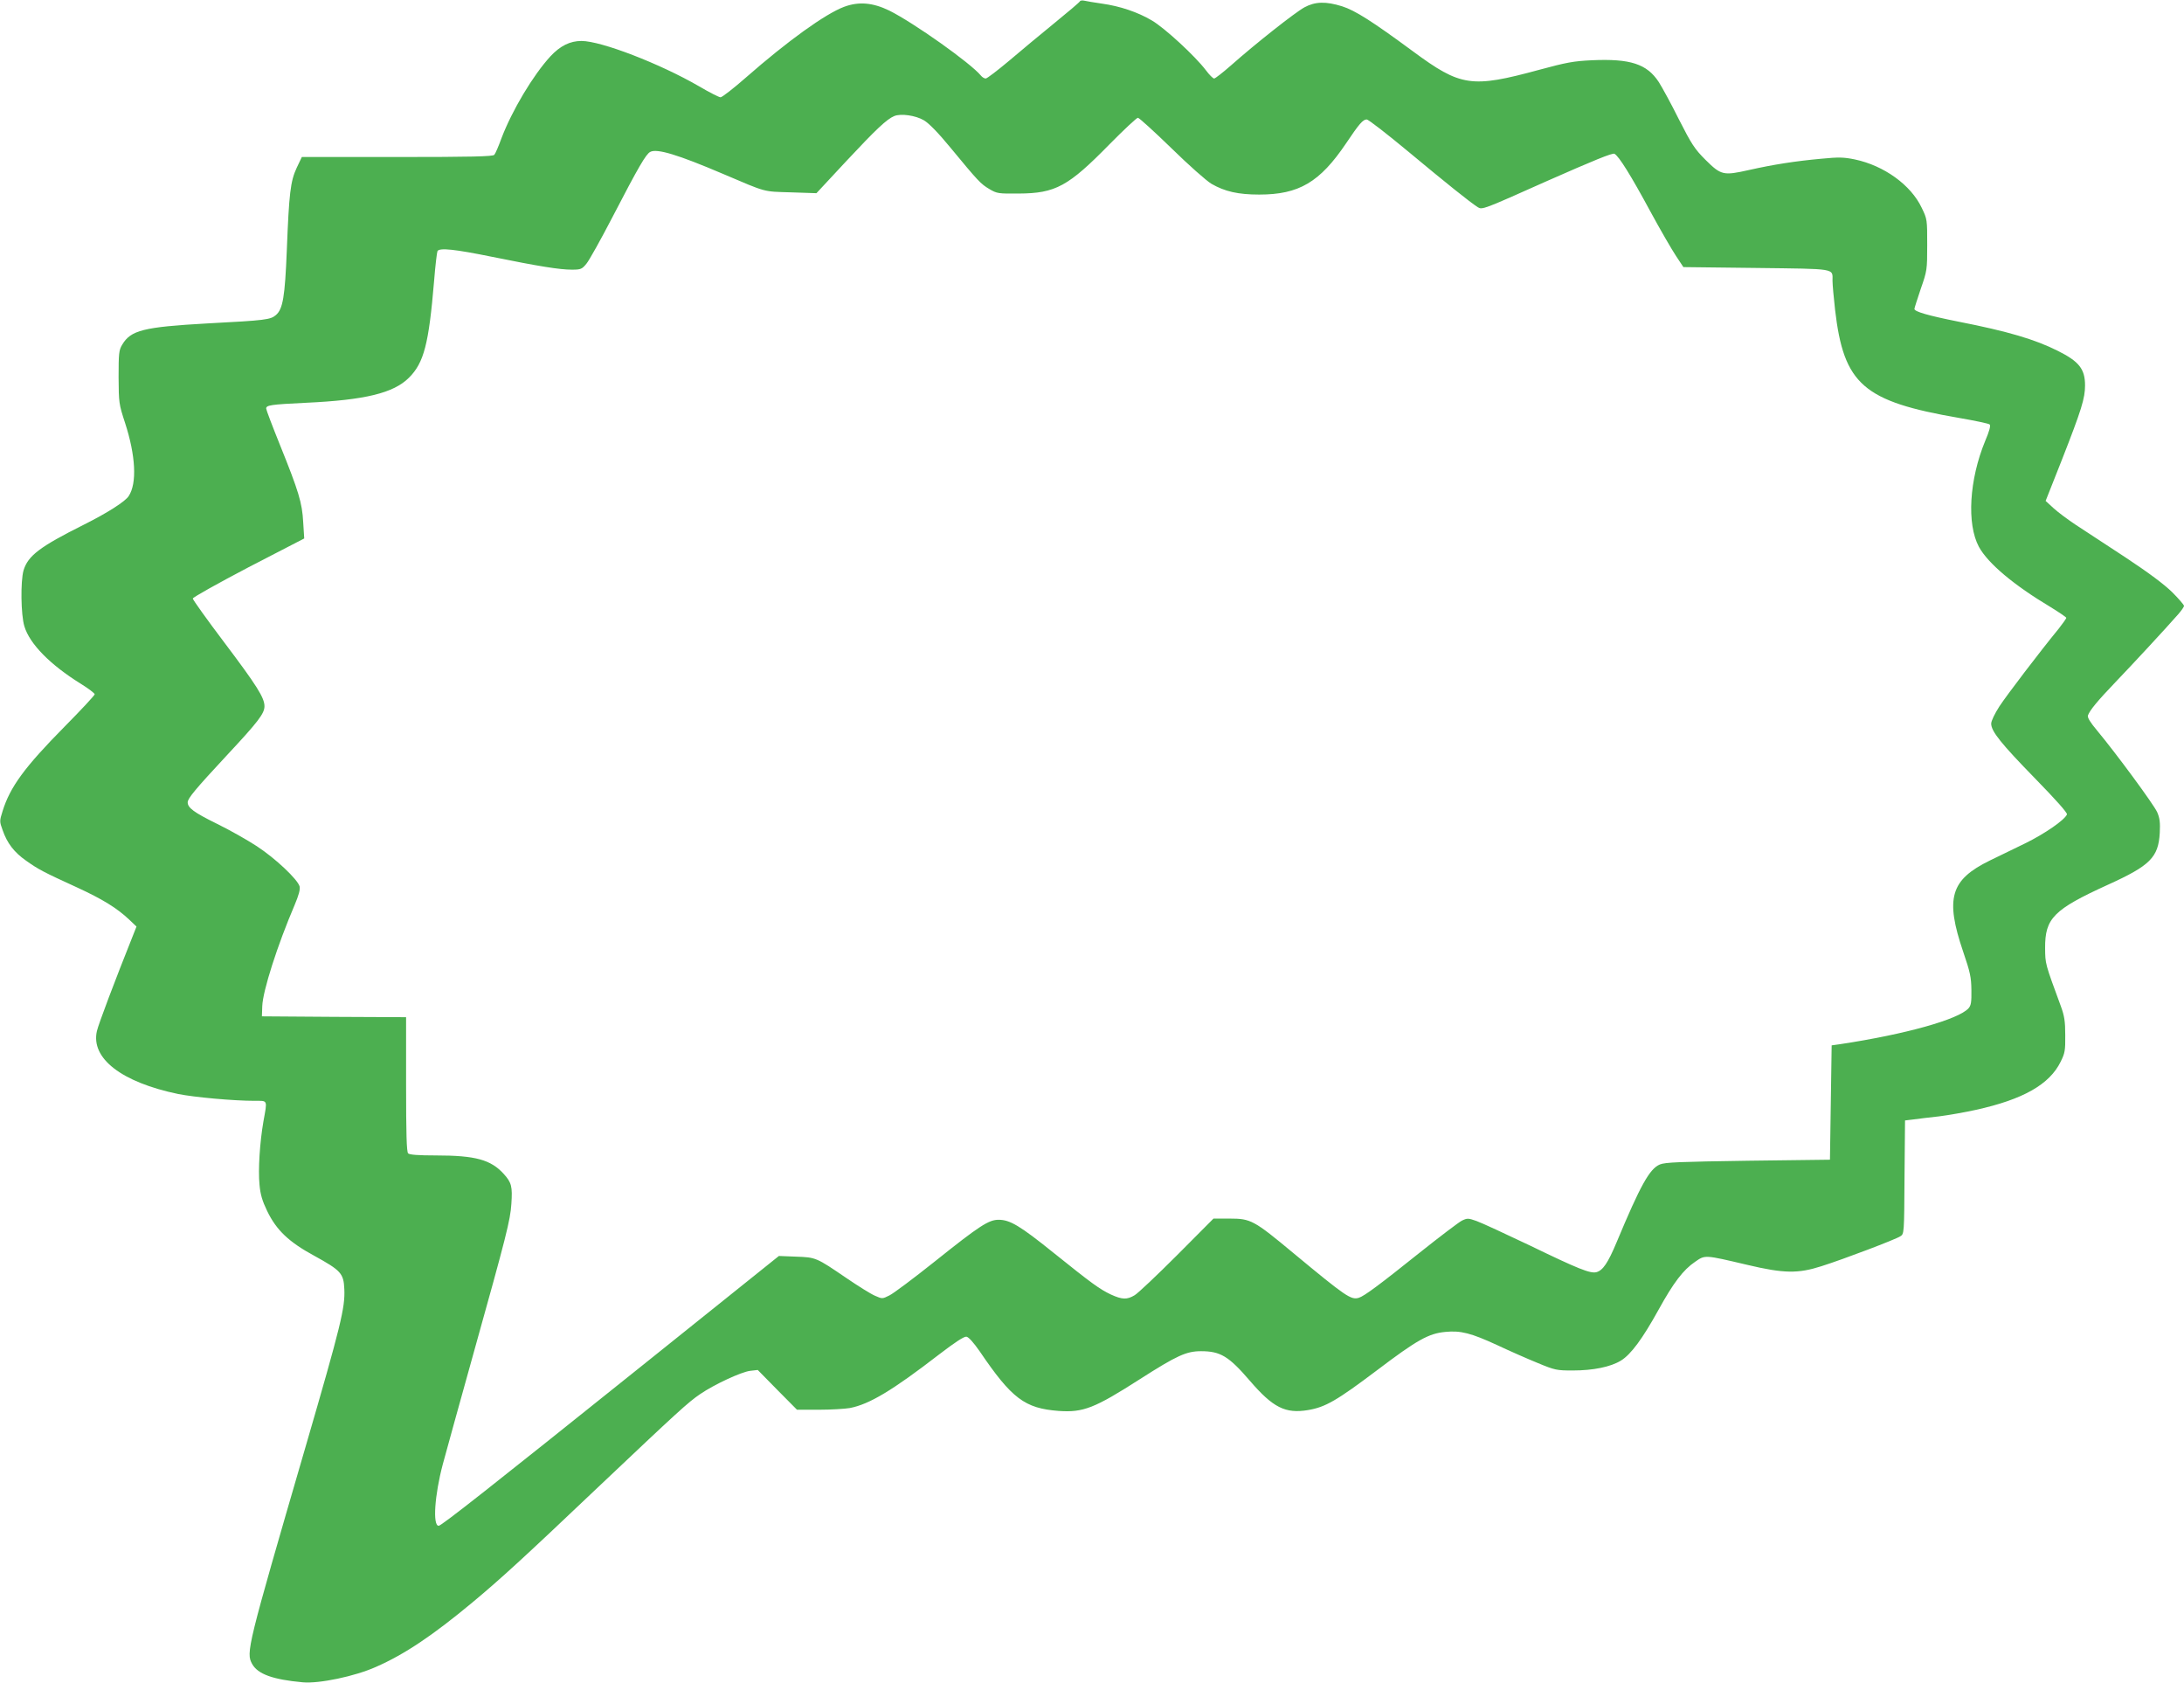
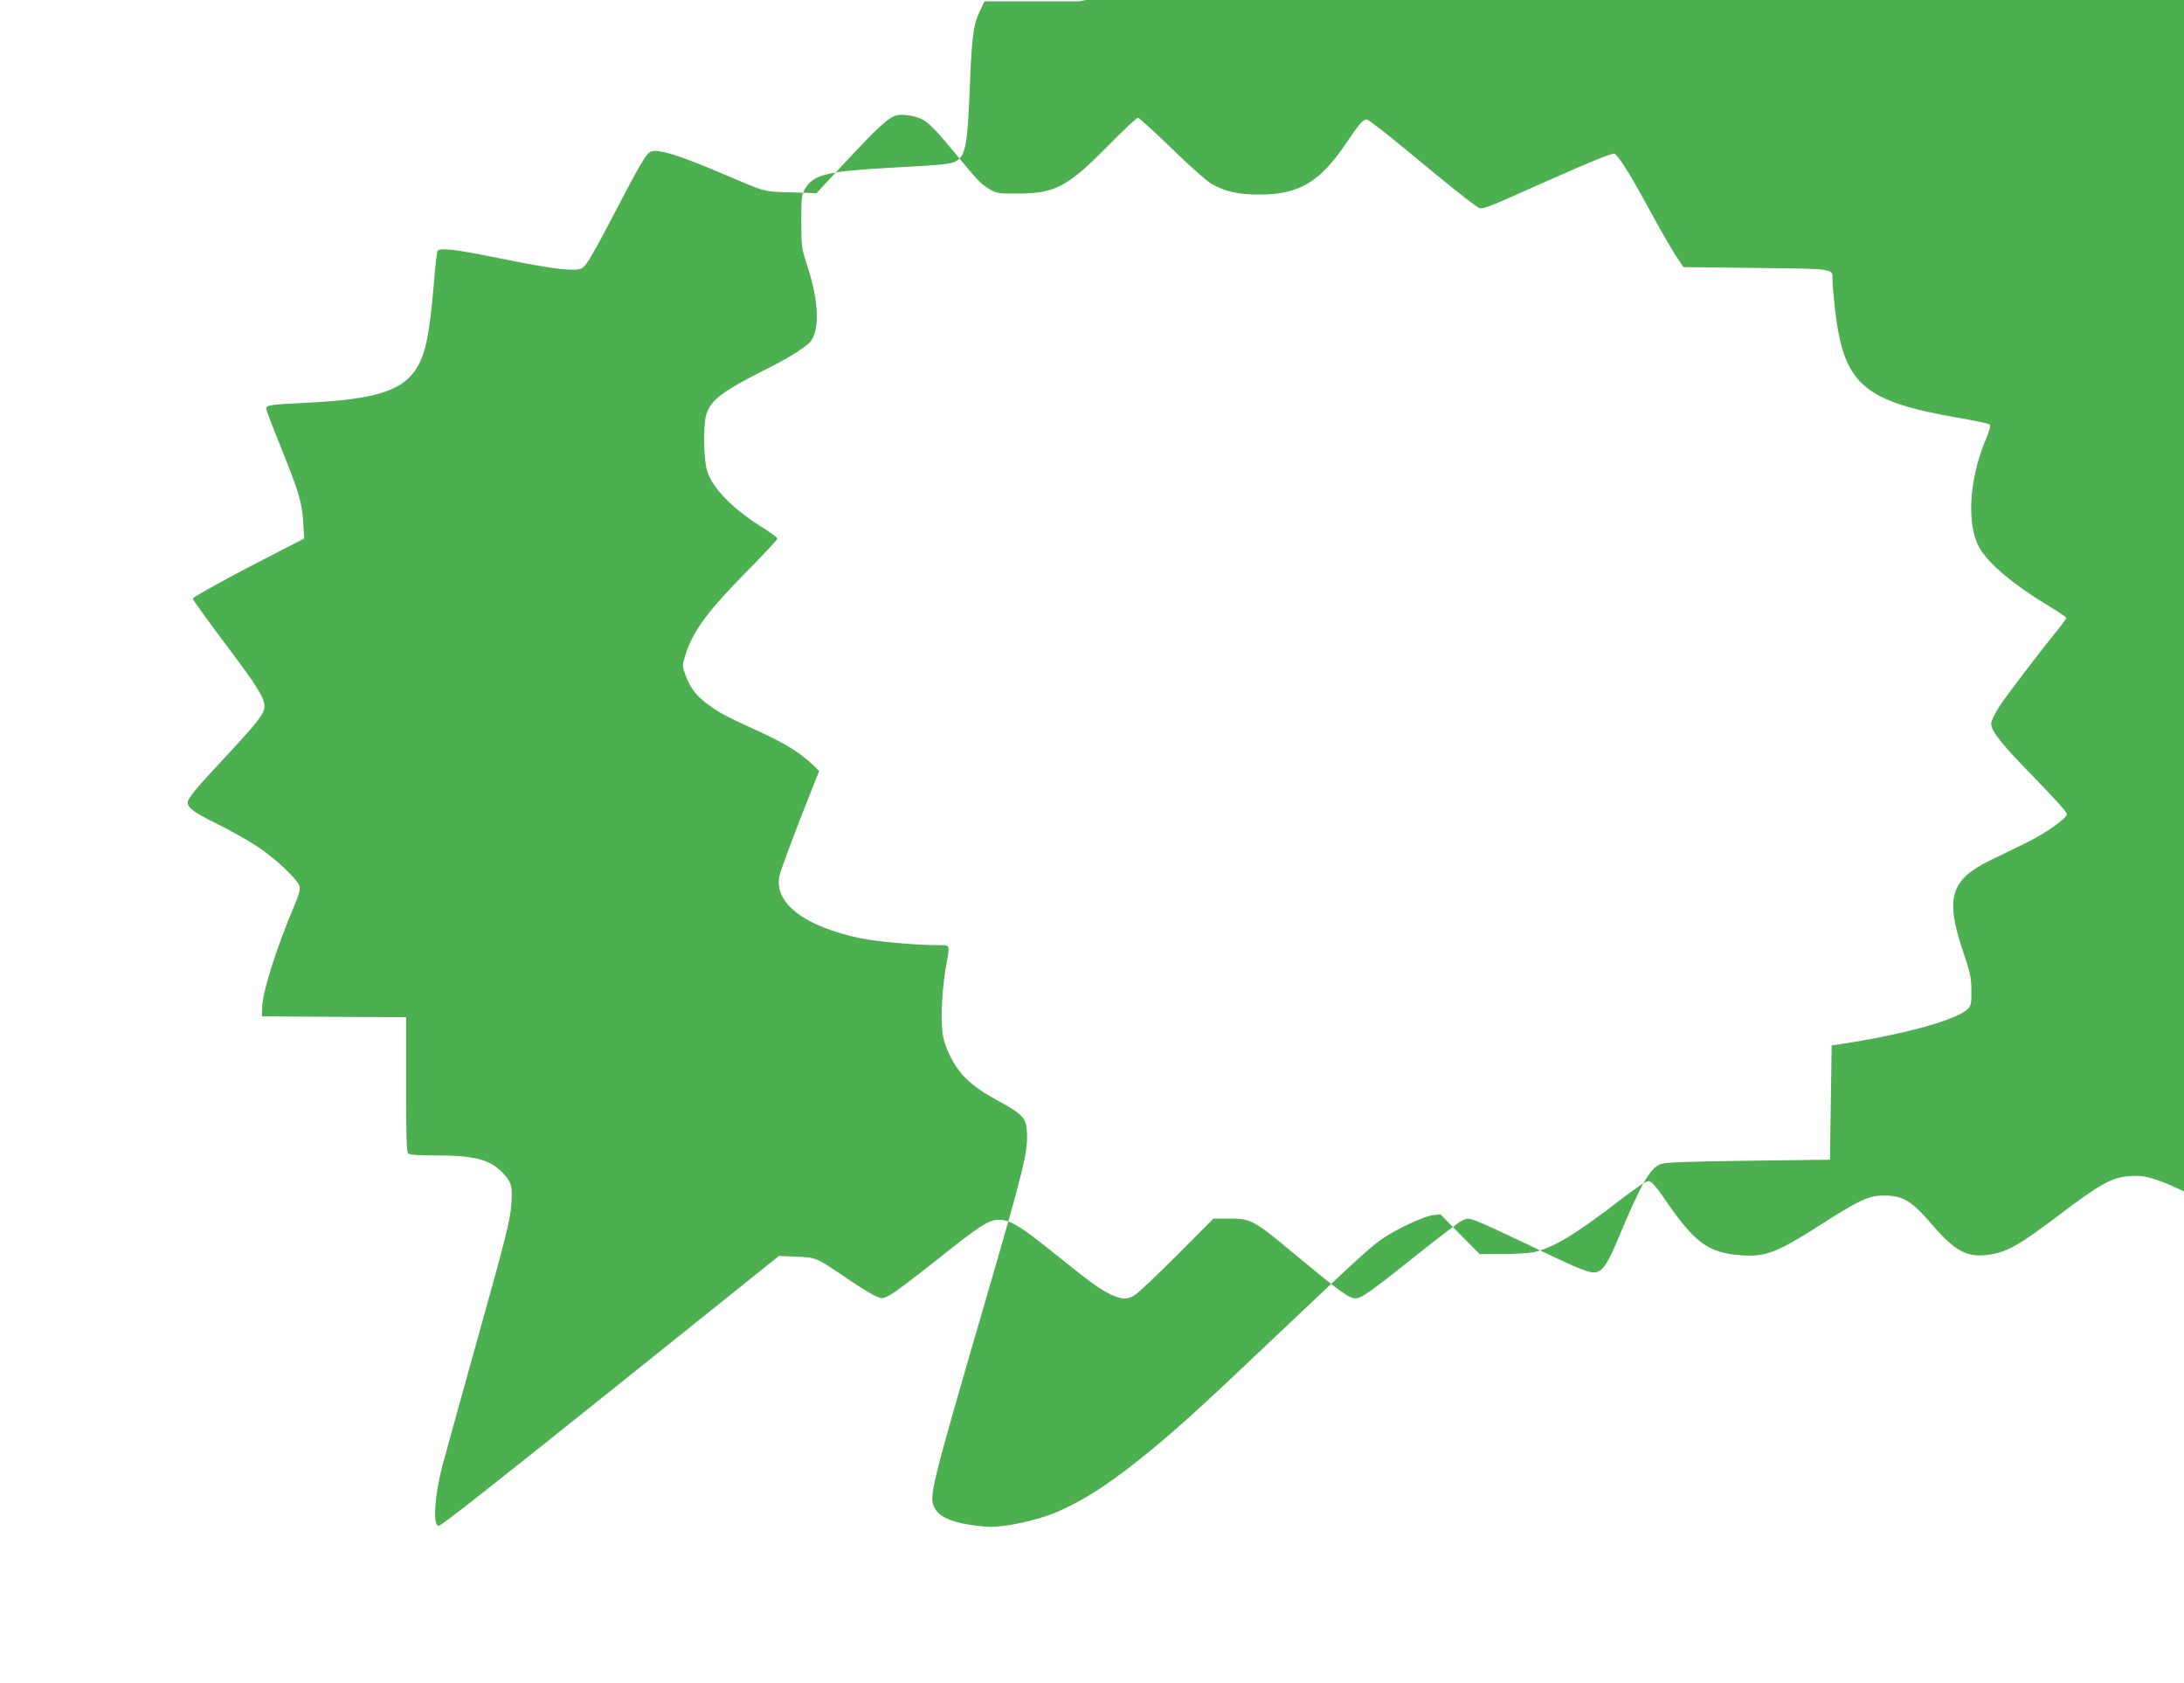
<svg xmlns="http://www.w3.org/2000/svg" version="1.0" width="1280pt" height="986pt" viewBox="0 0 1280 986" preserveAspectRatio="xMidYMid meet">
  <g transform="translate(0,986) scale(0.1,-0.1)" fill="#4caf50" stroke="none">
-     <path d="M6329 9852 c-2 -5 -69 -62 -149 -127 -80 -65 -200 -165 -267 -222 -67 -56 -128 -103 -136 -103 -8 0 -21 8 -28 17 -61 74 -393 309 -537 381 -97 47 -179 54 -265 22 -110 -41 -332 -201 -575 -414 -73 -64 -140 -116 -149 -116 -9 0 -66 29 -127 65 -228 132 -573 265 -688 265 -67 0 -124 -28 -182 -90 -102 -111 -225 -317 -287 -480 -17 -47 -36 -91 -42 -97 -7 -10 -133 -13 -569 -13 l-559 0 -30 -63 c-37 -79 -45 -151 -58 -482 -11 -274 -23 -346 -64 -381 -32 -27 -57 -31 -402 -49 -375 -21 -449 -40 -499 -125 -19 -31 -21 -51 -21 -190 1 -151 2 -158 38 -268 62 -191 71 -354 21 -429 -21 -32 -124 -98 -264 -168 -256 -128 -326 -181 -352 -267 -18 -63 -16 -260 5 -328 31 -103 151 -225 330 -336 45 -28 82 -56 82 -62 0 -6 -79 -91 -176 -189 -235 -238 -320 -354 -364 -496 -18 -57 -18 -61 0 -110 27 -78 68 -131 138 -180 72 -51 100 -66 297 -156 150 -69 235 -121 308 -190 l42 -40 -21 -53 c-106 -265 -202 -519 -211 -559 -37 -160 144 -300 476 -369 95 -19 323 -40 449 -40 78 0 74 8 51 -120 -21 -121 -32 -283 -23 -372 5 -57 16 -94 45 -154 54 -112 128 -182 276 -262 156 -86 172 -103 176 -195 5 -109 -19 -209 -228 -927 -343 -1178 -349 -1203 -312 -1270 33 -59 121 -91 296 -107 96 -9 306 35 429 90 167 73 334 185 567 379 162 135 296 257 735 674 467 442 528 498 599 546 82 56 241 130 293 136 l44 5 115 -117 115 -116 128 0 c71 0 153 5 182 10 114 22 248 102 523 314 94 72 146 106 160 104 13 -2 41 -33 78 -86 188 -277 264 -334 463 -349 144 -10 210 16 474 185 219 140 274 165 360 165 114 0 163 -30 286 -173 136 -158 208 -194 341 -172 102 17 169 56 404 233 235 178 303 216 401 225 90 9 151 -7 303 -77 72 -34 179 -81 238 -105 101 -42 112 -44 205 -44 121 0 223 21 283 58 59 36 127 129 220 297 87 158 145 235 215 282 59 41 54 41 305 -18 215 -51 298 -52 435 -8 130 41 435 157 462 175 23 14 23 15 25 347 l3 332 50 6 c28 4 95 12 150 18 55 7 152 24 215 38 277 61 432 149 497 282 25 50 28 66 27 156 0 81 -5 113 -26 170 -93 253 -91 246 -92 340 -1 175 50 226 368 371 247 112 296 160 304 304 3 61 0 86 -15 121 -20 45 -241 345 -351 477 -42 50 -59 78 -55 90 11 31 56 85 163 197 97 101 290 309 368 398 17 20 32 41 32 47 0 6 -31 42 -69 80 -47 46 -136 113 -277 206 -115 75 -246 161 -290 190 -45 30 -103 73 -128 96 l-47 43 95 240 c116 296 136 361 136 437 0 96 -35 140 -159 202 -135 68 -296 115 -581 171 -180 36 -260 59 -260 75 0 5 17 57 37 117 37 106 38 111 38 258 0 148 0 151 -32 217 -63 134 -221 248 -393 284 -64 13 -93 14 -195 4 -154 -14 -281 -34 -424 -66 -151 -34 -164 -31 -255 59 -64 64 -81 90 -156 237 -45 91 -99 189 -118 219 -70 107 -168 138 -392 128 -108 -5 -150 -13 -309 -56 -398 -108 -459 -99 -741 109 -236 174 -338 239 -414 263 -96 30 -158 28 -221 -6 -55 -30 -287 -213 -429 -339 -49 -43 -94 -78 -100 -78 -7 0 -29 22 -49 49 -63 83 -241 247 -316 291 -83 49 -186 84 -294 99 -43 6 -89 14 -102 17 -12 3 -24 1 -26 -4z m-914 -697 c29 -17 84 -73 157 -162 161 -195 176 -211 227 -241 44 -26 52 -27 171 -26 217 1 291 42 535 291 83 84 157 153 164 153 7 0 95 -80 195 -177 102 -100 206 -192 236 -210 78 -45 156 -63 280 -63 233 0 355 72 509 300 77 115 99 140 121 140 10 0 118 -84 241 -186 226 -188 362 -297 410 -328 26 -16 31 -14 405 153 274 121 384 166 396 160 26 -14 96 -126 211 -339 58 -107 126 -224 150 -260 l43 -65 427 -5 c475 -6 447 -1 447 -75 0 -22 7 -99 15 -170 51 -438 165 -537 728 -634 93 -16 173 -33 178 -38 7 -7 -2 -40 -26 -96 -94 -228 -109 -487 -37 -621 53 -97 204 -224 420 -353 50 -31 92 -59 92 -63 0 -5 -20 -32 -43 -62 -113 -138 -305 -390 -349 -457 -27 -42 -48 -85 -48 -101 0 -45 58 -117 258 -322 119 -122 190 -201 186 -210 -14 -33 -130 -113 -244 -169 -69 -34 -162 -79 -208 -101 -231 -113 -263 -221 -156 -535 41 -120 47 -149 48 -224 1 -71 -2 -90 -17 -107 -59 -65 -368 -152 -752 -210 l-50 -7 -5 -335 -5 -335 -480 -6 c-402 -6 -486 -9 -517 -22 -60 -25 -114 -122 -253 -455 -51 -122 -81 -166 -119 -176 -36 -9 -106 19 -391 157 -143 68 -283 133 -312 143 -48 17 -54 17 -85 2 -18 -9 -130 -94 -248 -188 -235 -188 -324 -254 -356 -264 -46 -14 -75 6 -384 262 -231 192 -249 202 -373 202 l-95 0 -213 -214 c-118 -118 -230 -224 -249 -235 -45 -27 -73 -26 -139 4 -67 32 -110 63 -338 246 -195 157 -254 192 -320 192 -58 0 -110 -33 -374 -244 -123 -98 -243 -188 -266 -199 -42 -21 -42 -21 -85 -2 -24 10 -99 57 -168 104 -176 120 -178 121 -295 125 l-100 4 -796 -638 c-891 -714 -1182 -943 -1198 -943 -36 0 -24 179 24 360 20 74 101 367 180 650 193 690 216 781 222 876 7 102 1 125 -44 175 -76 84 -166 109 -398 109 -104 0 -155 4 -163 12 -9 9 -12 113 -12 405 l0 393 -422 2 -423 3 2 59 c3 90 89 358 190 594 24 57 33 90 29 108 -11 41 -141 164 -251 236 -55 36 -161 96 -235 132 -134 66 -170 93 -170 125 0 23 45 77 231 277 181 194 219 243 219 286 0 50 -45 121 -235 373 -102 135 -185 251 -185 258 0 7 147 89 326 183 l327 169 -6 95 c-6 114 -26 180 -137 455 -44 109 -80 204 -80 211 0 20 25 24 233 34 347 16 514 57 604 147 88 88 116 198 147 565 7 91 17 171 20 177 13 20 100 11 321 -34 276 -56 395 -75 467 -75 52 0 59 3 85 35 16 19 84 141 152 272 155 299 197 370 222 383 39 21 162 -16 429 -130 256 -109 230 -102 395 -107 l150 -5 174 187 c176 188 237 246 282 265 39 16 125 4 174 -25z" />
+     <path d="M6329 9852 l-559 0 -30 -63 c-37 -79 -45 -151 -58 -482 -11 -274 -23 -346 -64 -381 -32 -27 -57 -31 -402 -49 -375 -21 -449 -40 -499 -125 -19 -31 -21 -51 -21 -190 1 -151 2 -158 38 -268 62 -191 71 -354 21 -429 -21 -32 -124 -98 -264 -168 -256 -128 -326 -181 -352 -267 -18 -63 -16 -260 5 -328 31 -103 151 -225 330 -336 45 -28 82 -56 82 -62 0 -6 -79 -91 -176 -189 -235 -238 -320 -354 -364 -496 -18 -57 -18 -61 0 -110 27 -78 68 -131 138 -180 72 -51 100 -66 297 -156 150 -69 235 -121 308 -190 l42 -40 -21 -53 c-106 -265 -202 -519 -211 -559 -37 -160 144 -300 476 -369 95 -19 323 -40 449 -40 78 0 74 8 51 -120 -21 -121 -32 -283 -23 -372 5 -57 16 -94 45 -154 54 -112 128 -182 276 -262 156 -86 172 -103 176 -195 5 -109 -19 -209 -228 -927 -343 -1178 -349 -1203 -312 -1270 33 -59 121 -91 296 -107 96 -9 306 35 429 90 167 73 334 185 567 379 162 135 296 257 735 674 467 442 528 498 599 546 82 56 241 130 293 136 l44 5 115 -117 115 -116 128 0 c71 0 153 5 182 10 114 22 248 102 523 314 94 72 146 106 160 104 13 -2 41 -33 78 -86 188 -277 264 -334 463 -349 144 -10 210 16 474 185 219 140 274 165 360 165 114 0 163 -30 286 -173 136 -158 208 -194 341 -172 102 17 169 56 404 233 235 178 303 216 401 225 90 9 151 -7 303 -77 72 -34 179 -81 238 -105 101 -42 112 -44 205 -44 121 0 223 21 283 58 59 36 127 129 220 297 87 158 145 235 215 282 59 41 54 41 305 -18 215 -51 298 -52 435 -8 130 41 435 157 462 175 23 14 23 15 25 347 l3 332 50 6 c28 4 95 12 150 18 55 7 152 24 215 38 277 61 432 149 497 282 25 50 28 66 27 156 0 81 -5 113 -26 170 -93 253 -91 246 -92 340 -1 175 50 226 368 371 247 112 296 160 304 304 3 61 0 86 -15 121 -20 45 -241 345 -351 477 -42 50 -59 78 -55 90 11 31 56 85 163 197 97 101 290 309 368 398 17 20 32 41 32 47 0 6 -31 42 -69 80 -47 46 -136 113 -277 206 -115 75 -246 161 -290 190 -45 30 -103 73 -128 96 l-47 43 95 240 c116 296 136 361 136 437 0 96 -35 140 -159 202 -135 68 -296 115 -581 171 -180 36 -260 59 -260 75 0 5 17 57 37 117 37 106 38 111 38 258 0 148 0 151 -32 217 -63 134 -221 248 -393 284 -64 13 -93 14 -195 4 -154 -14 -281 -34 -424 -66 -151 -34 -164 -31 -255 59 -64 64 -81 90 -156 237 -45 91 -99 189 -118 219 -70 107 -168 138 -392 128 -108 -5 -150 -13 -309 -56 -398 -108 -459 -99 -741 109 -236 174 -338 239 -414 263 -96 30 -158 28 -221 -6 -55 -30 -287 -213 -429 -339 -49 -43 -94 -78 -100 -78 -7 0 -29 22 -49 49 -63 83 -241 247 -316 291 -83 49 -186 84 -294 99 -43 6 -89 14 -102 17 -12 3 -24 1 -26 -4z m-914 -697 c29 -17 84 -73 157 -162 161 -195 176 -211 227 -241 44 -26 52 -27 171 -26 217 1 291 42 535 291 83 84 157 153 164 153 7 0 95 -80 195 -177 102 -100 206 -192 236 -210 78 -45 156 -63 280 -63 233 0 355 72 509 300 77 115 99 140 121 140 10 0 118 -84 241 -186 226 -188 362 -297 410 -328 26 -16 31 -14 405 153 274 121 384 166 396 160 26 -14 96 -126 211 -339 58 -107 126 -224 150 -260 l43 -65 427 -5 c475 -6 447 -1 447 -75 0 -22 7 -99 15 -170 51 -438 165 -537 728 -634 93 -16 173 -33 178 -38 7 -7 -2 -40 -26 -96 -94 -228 -109 -487 -37 -621 53 -97 204 -224 420 -353 50 -31 92 -59 92 -63 0 -5 -20 -32 -43 -62 -113 -138 -305 -390 -349 -457 -27 -42 -48 -85 -48 -101 0 -45 58 -117 258 -322 119 -122 190 -201 186 -210 -14 -33 -130 -113 -244 -169 -69 -34 -162 -79 -208 -101 -231 -113 -263 -221 -156 -535 41 -120 47 -149 48 -224 1 -71 -2 -90 -17 -107 -59 -65 -368 -152 -752 -210 l-50 -7 -5 -335 -5 -335 -480 -6 c-402 -6 -486 -9 -517 -22 -60 -25 -114 -122 -253 -455 -51 -122 -81 -166 -119 -176 -36 -9 -106 19 -391 157 -143 68 -283 133 -312 143 -48 17 -54 17 -85 2 -18 -9 -130 -94 -248 -188 -235 -188 -324 -254 -356 -264 -46 -14 -75 6 -384 262 -231 192 -249 202 -373 202 l-95 0 -213 -214 c-118 -118 -230 -224 -249 -235 -45 -27 -73 -26 -139 4 -67 32 -110 63 -338 246 -195 157 -254 192 -320 192 -58 0 -110 -33 -374 -244 -123 -98 -243 -188 -266 -199 -42 -21 -42 -21 -85 -2 -24 10 -99 57 -168 104 -176 120 -178 121 -295 125 l-100 4 -796 -638 c-891 -714 -1182 -943 -1198 -943 -36 0 -24 179 24 360 20 74 101 367 180 650 193 690 216 781 222 876 7 102 1 125 -44 175 -76 84 -166 109 -398 109 -104 0 -155 4 -163 12 -9 9 -12 113 -12 405 l0 393 -422 2 -423 3 2 59 c3 90 89 358 190 594 24 57 33 90 29 108 -11 41 -141 164 -251 236 -55 36 -161 96 -235 132 -134 66 -170 93 -170 125 0 23 45 77 231 277 181 194 219 243 219 286 0 50 -45 121 -235 373 -102 135 -185 251 -185 258 0 7 147 89 326 183 l327 169 -6 95 c-6 114 -26 180 -137 455 -44 109 -80 204 -80 211 0 20 25 24 233 34 347 16 514 57 604 147 88 88 116 198 147 565 7 91 17 171 20 177 13 20 100 11 321 -34 276 -56 395 -75 467 -75 52 0 59 3 85 35 16 19 84 141 152 272 155 299 197 370 222 383 39 21 162 -16 429 -130 256 -109 230 -102 395 -107 l150 -5 174 187 c176 188 237 246 282 265 39 16 125 4 174 -25z" />
  </g>
</svg>